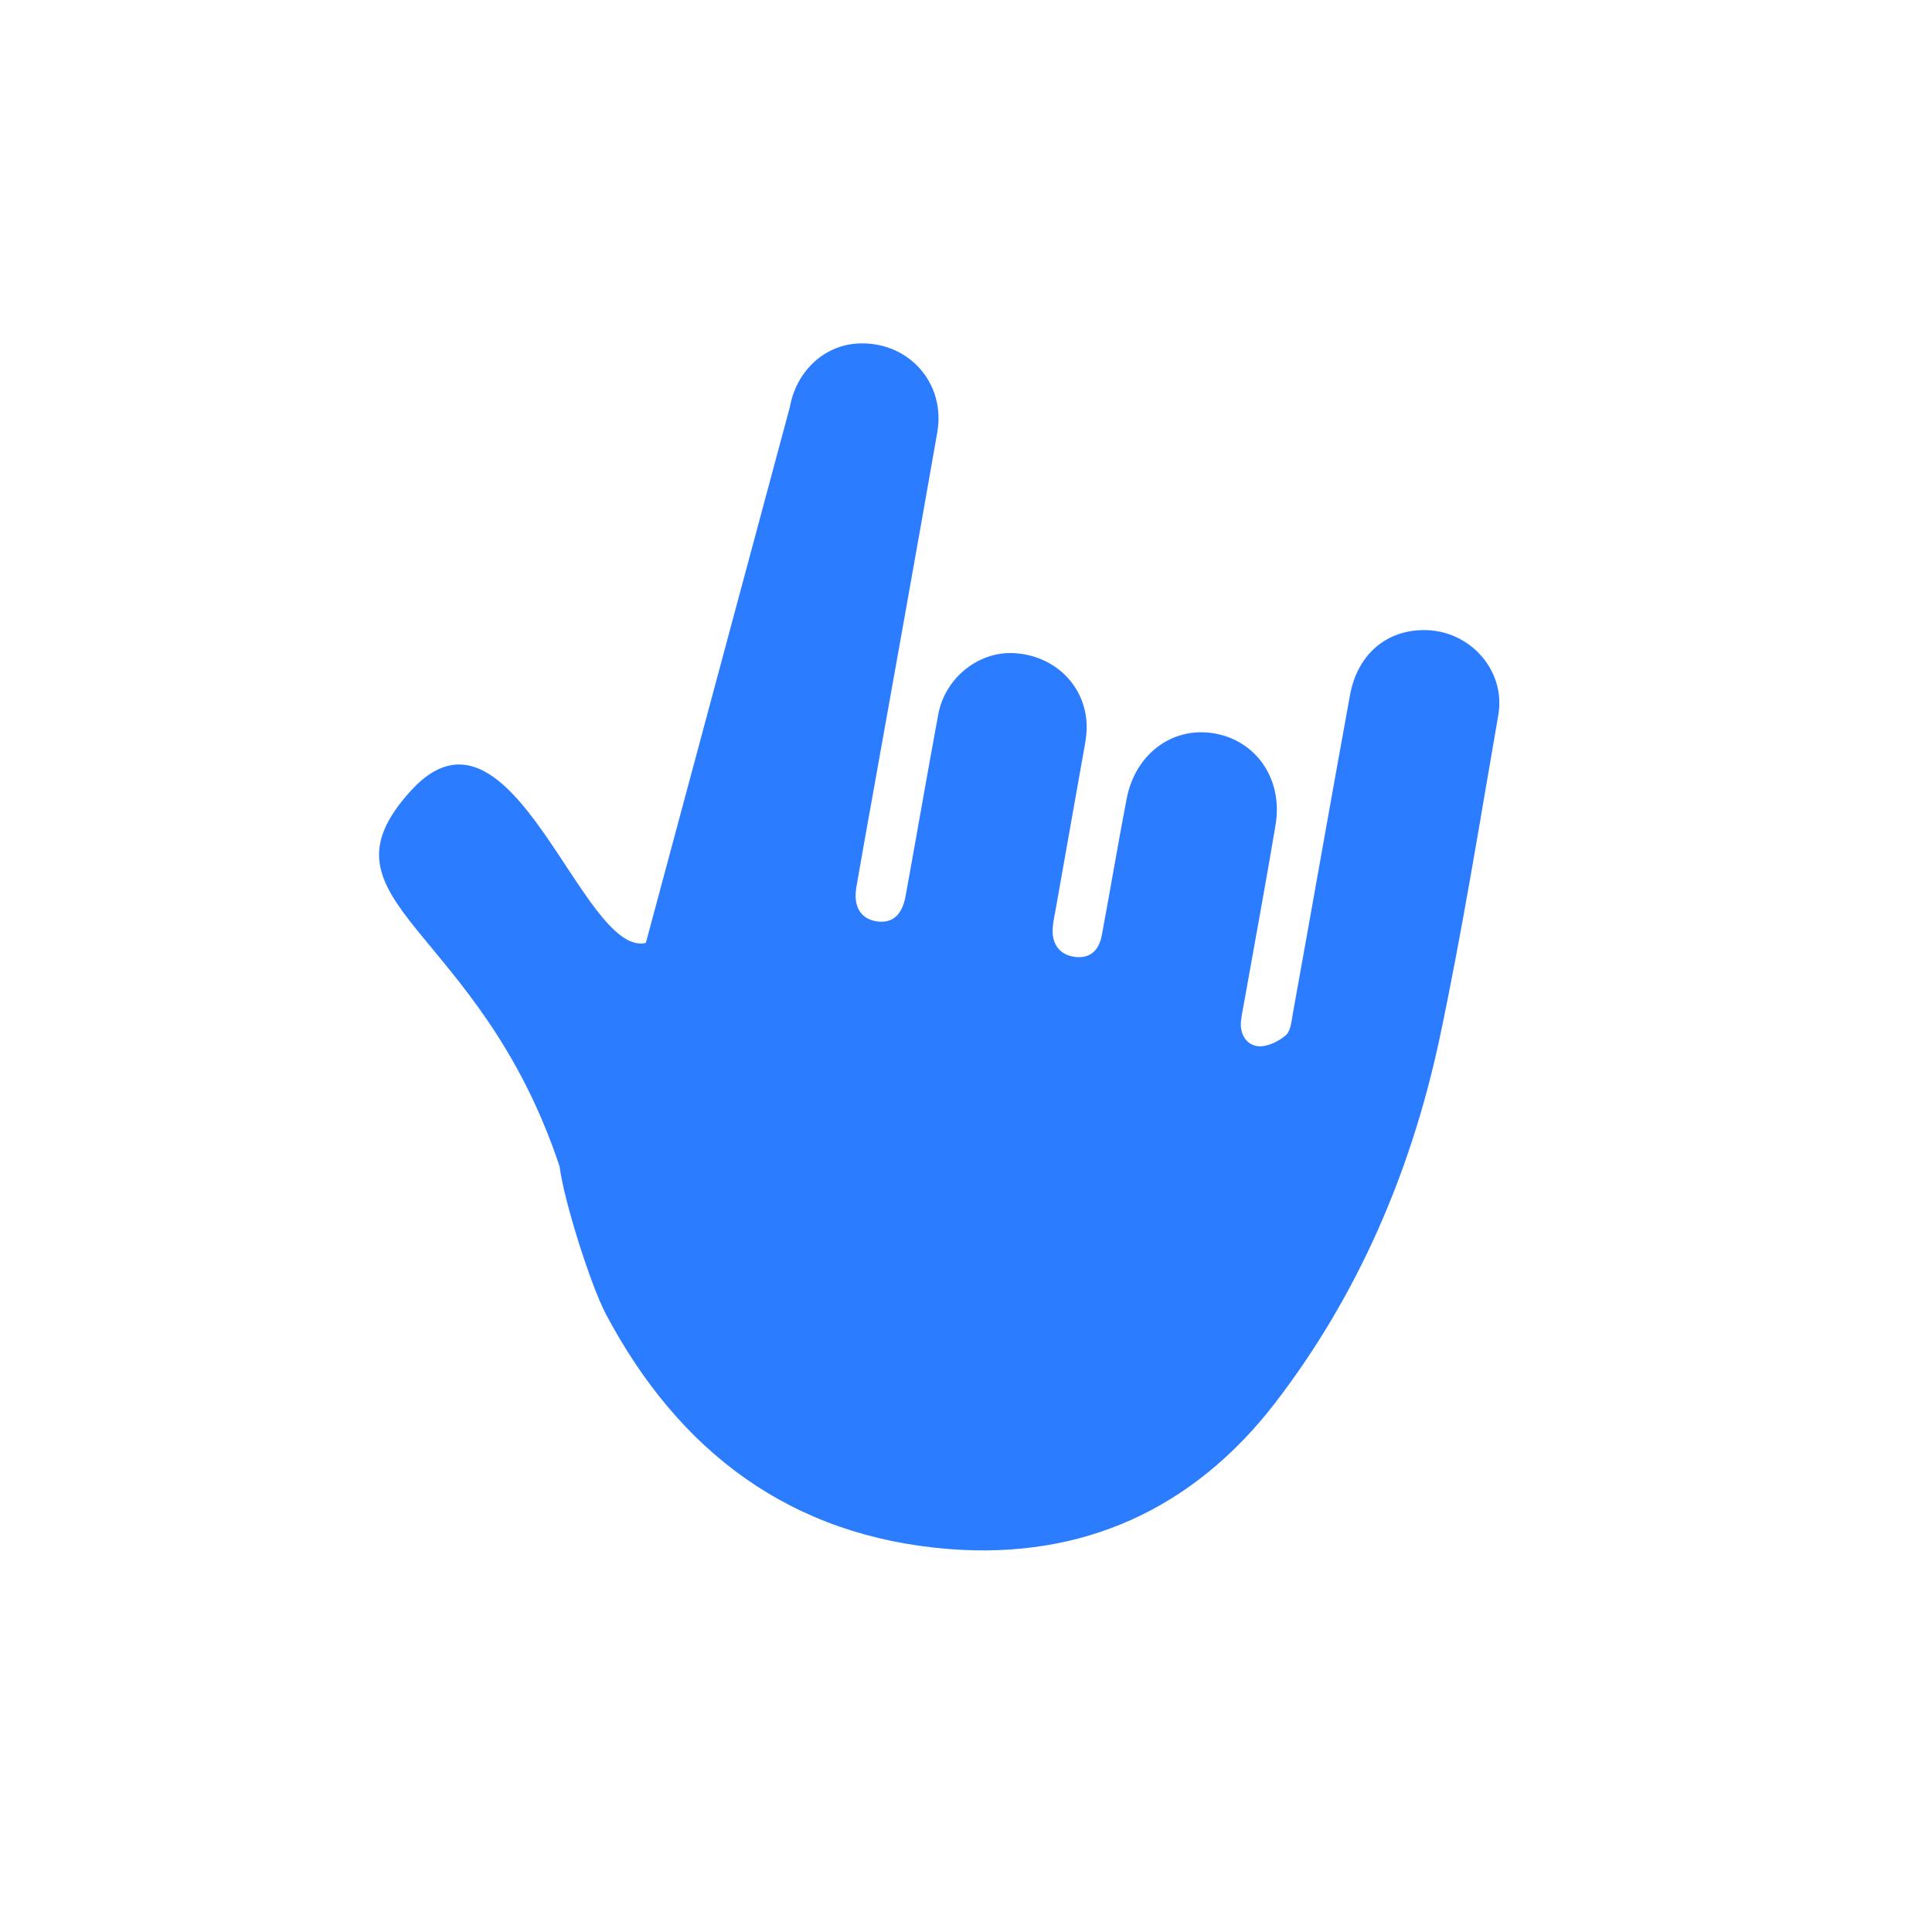
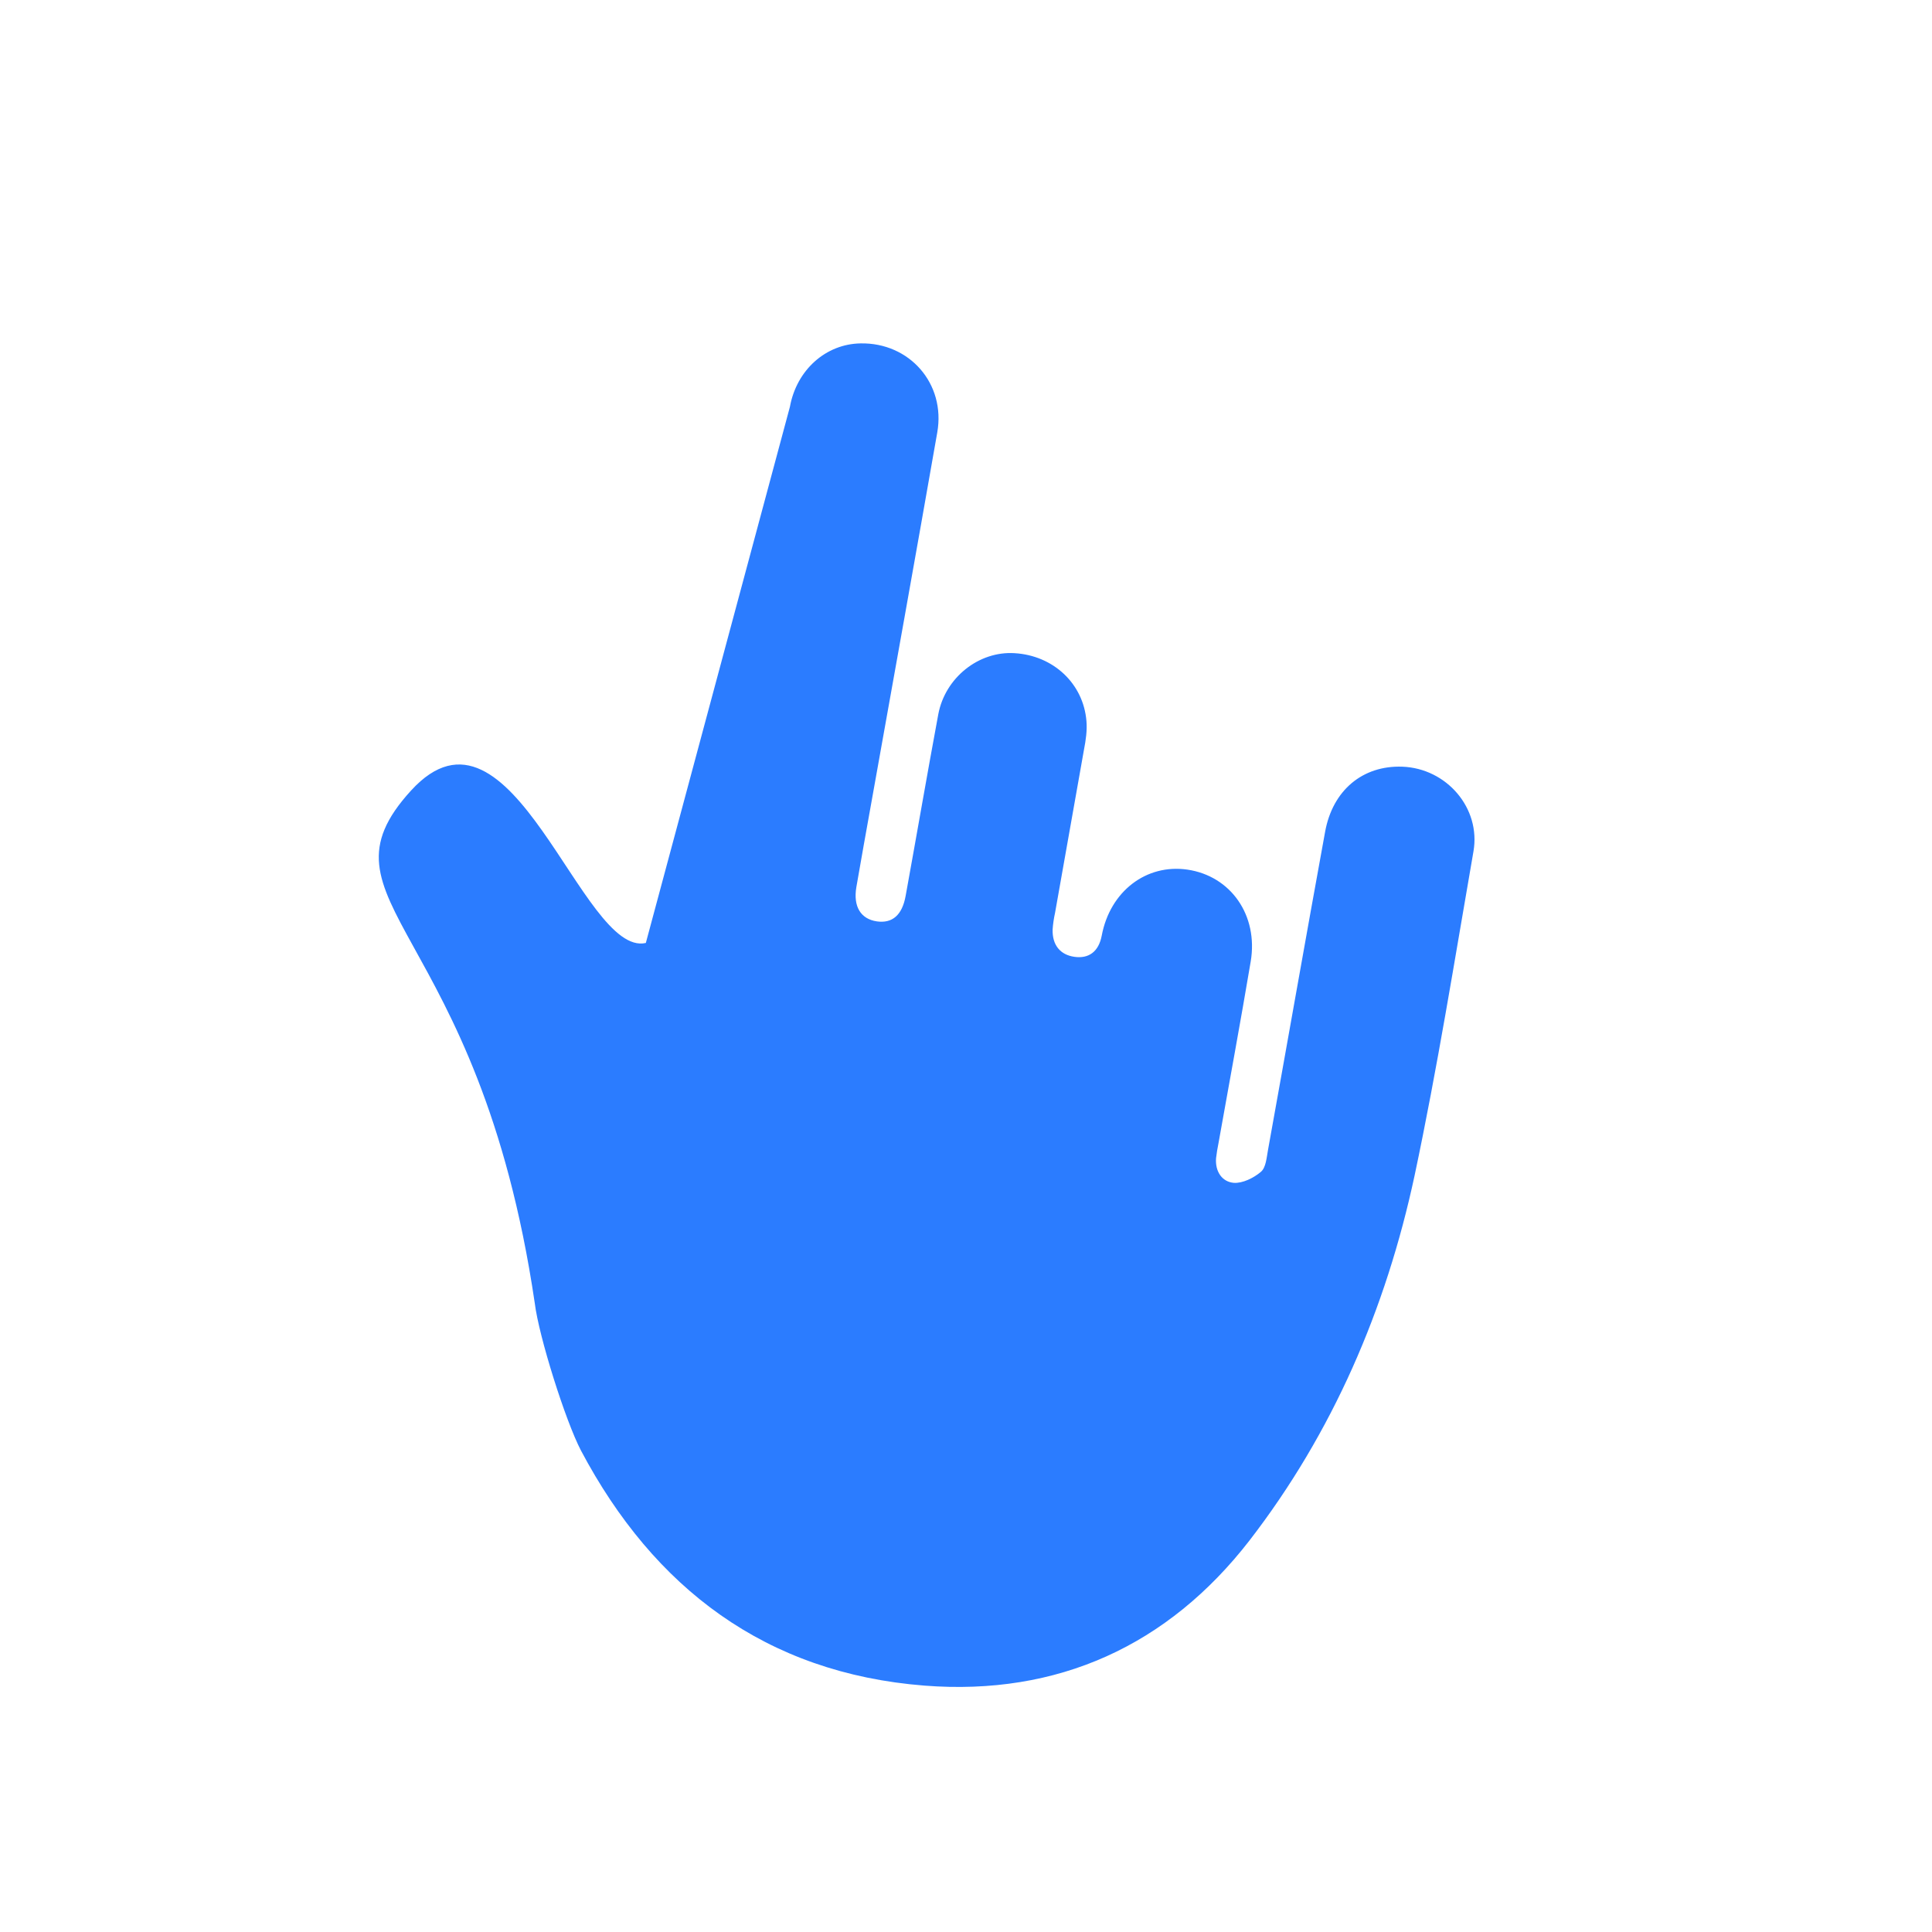
<svg xmlns="http://www.w3.org/2000/svg" version="1.1" id="Layer_1" x="0px" y="0px" viewBox="0 0 948 948" style="enable-background:new 0 0 948 948;" xml:space="preserve">
  <style type="text/css">
	.st0{fill:#2B7CFF;}
</style>
  <g id="Layer_3">
    <g id="Layer_2_copy">
-       <path class="st0" d="M387.6,199.6c3.3-18.1,17.6-30.8,34.6-31.1c24.1-0.5,41.9,19.8,37.7,43.7c-10.6,60.5-21.5,121-32.3,181.4    c-2.5,13.9-5,27.8-7.4,41.7c-1.6,9.5,2.1,15.6,10,16.8c7.6,1.1,12.5-3,14.2-12.6c5.4-29.7,10.5-59.4,16-89    c3.4-18.1,20-31.1,37.4-30c19,1.1,33.8,14.9,35.3,33.3c0.4,4.6-0.3,9.4-1.2,14c-4.7,26.7-9.5,53.4-14.2,80.1    c-0.6,2.7-1,5.4-1.2,8.2c-0.2,7.6,3.7,12.4,10.7,13.4s11.9-2.5,13.4-10.4c4.2-22.3,7.9-44.7,12.2-67c4.1-21.8,21.9-35.3,42-32.4    c21.3,3.1,34.9,22.4,31.1,45.1c-5,29.7-10.5,59.4-15.8,89.1c-0.5,2.4-0.9,4.9-1.2,7.4c-0.5,6.5,2.9,11.6,8.7,12.1    c4.3,0.3,9.8-2.4,13.3-5.4c2.5-2.1,2.8-7,3.5-10.8c9.4-52,18.5-104,28-156c3.7-20.5,18.5-32.7,37.9-32    c21.7,0.8,38.6,20.3,34.9,41.6c-9.2,53-17.7,106.3-28.9,159.1c-14,65.3-40.1,126-81,179c-40,51.6-94.1,76.3-159.5,71.2    c-77.7-6.1-132.7-47.7-168.5-115.3c-7.6-14.5-20.7-56-22.7-72.4C234.9,453,151.3,443.1,201.7,387.9c49.5-54.2,83.8,82,115.2,74.8" />
+       <path class="st0" d="M387.6,199.6c3.3-18.1,17.6-30.8,34.6-31.1c24.1-0.5,41.9,19.8,37.7,43.7c-10.6,60.5-21.5,121-32.3,181.4    c-2.5,13.9-5,27.8-7.4,41.7c-1.6,9.5,2.1,15.6,10,16.8c7.6,1.1,12.5-3,14.2-12.6c5.4-29.7,10.5-59.4,16-89    c3.4-18.1,20-31.1,37.4-30c19,1.1,33.8,14.9,35.3,33.3c0.4,4.6-0.3,9.4-1.2,14c-4.7,26.7-9.5,53.4-14.2,80.1    c-0.6,2.7-1,5.4-1.2,8.2c-0.2,7.6,3.7,12.4,10.7,13.4s11.9-2.5,13.4-10.4c4.1-21.8,21.9-35.3,42-32.4    c21.3,3.1,34.9,22.4,31.1,45.1c-5,29.7-10.5,59.4-15.8,89.1c-0.5,2.4-0.9,4.9-1.2,7.4c-0.5,6.5,2.9,11.6,8.7,12.1    c4.3,0.3,9.8-2.4,13.3-5.4c2.5-2.1,2.8-7,3.5-10.8c9.4-52,18.5-104,28-156c3.7-20.5,18.5-32.7,37.9-32    c21.7,0.8,38.6,20.3,34.9,41.6c-9.2,53-17.7,106.3-28.9,159.1c-14,65.3-40.1,126-81,179c-40,51.6-94.1,76.3-159.5,71.2    c-77.7-6.1-132.7-47.7-168.5-115.3c-7.6-14.5-20.7-56-22.7-72.4C234.9,453,151.3,443.1,201.7,387.9c49.5-54.2,83.8,82,115.2,74.8" />
    </g>
  </g>
</svg>